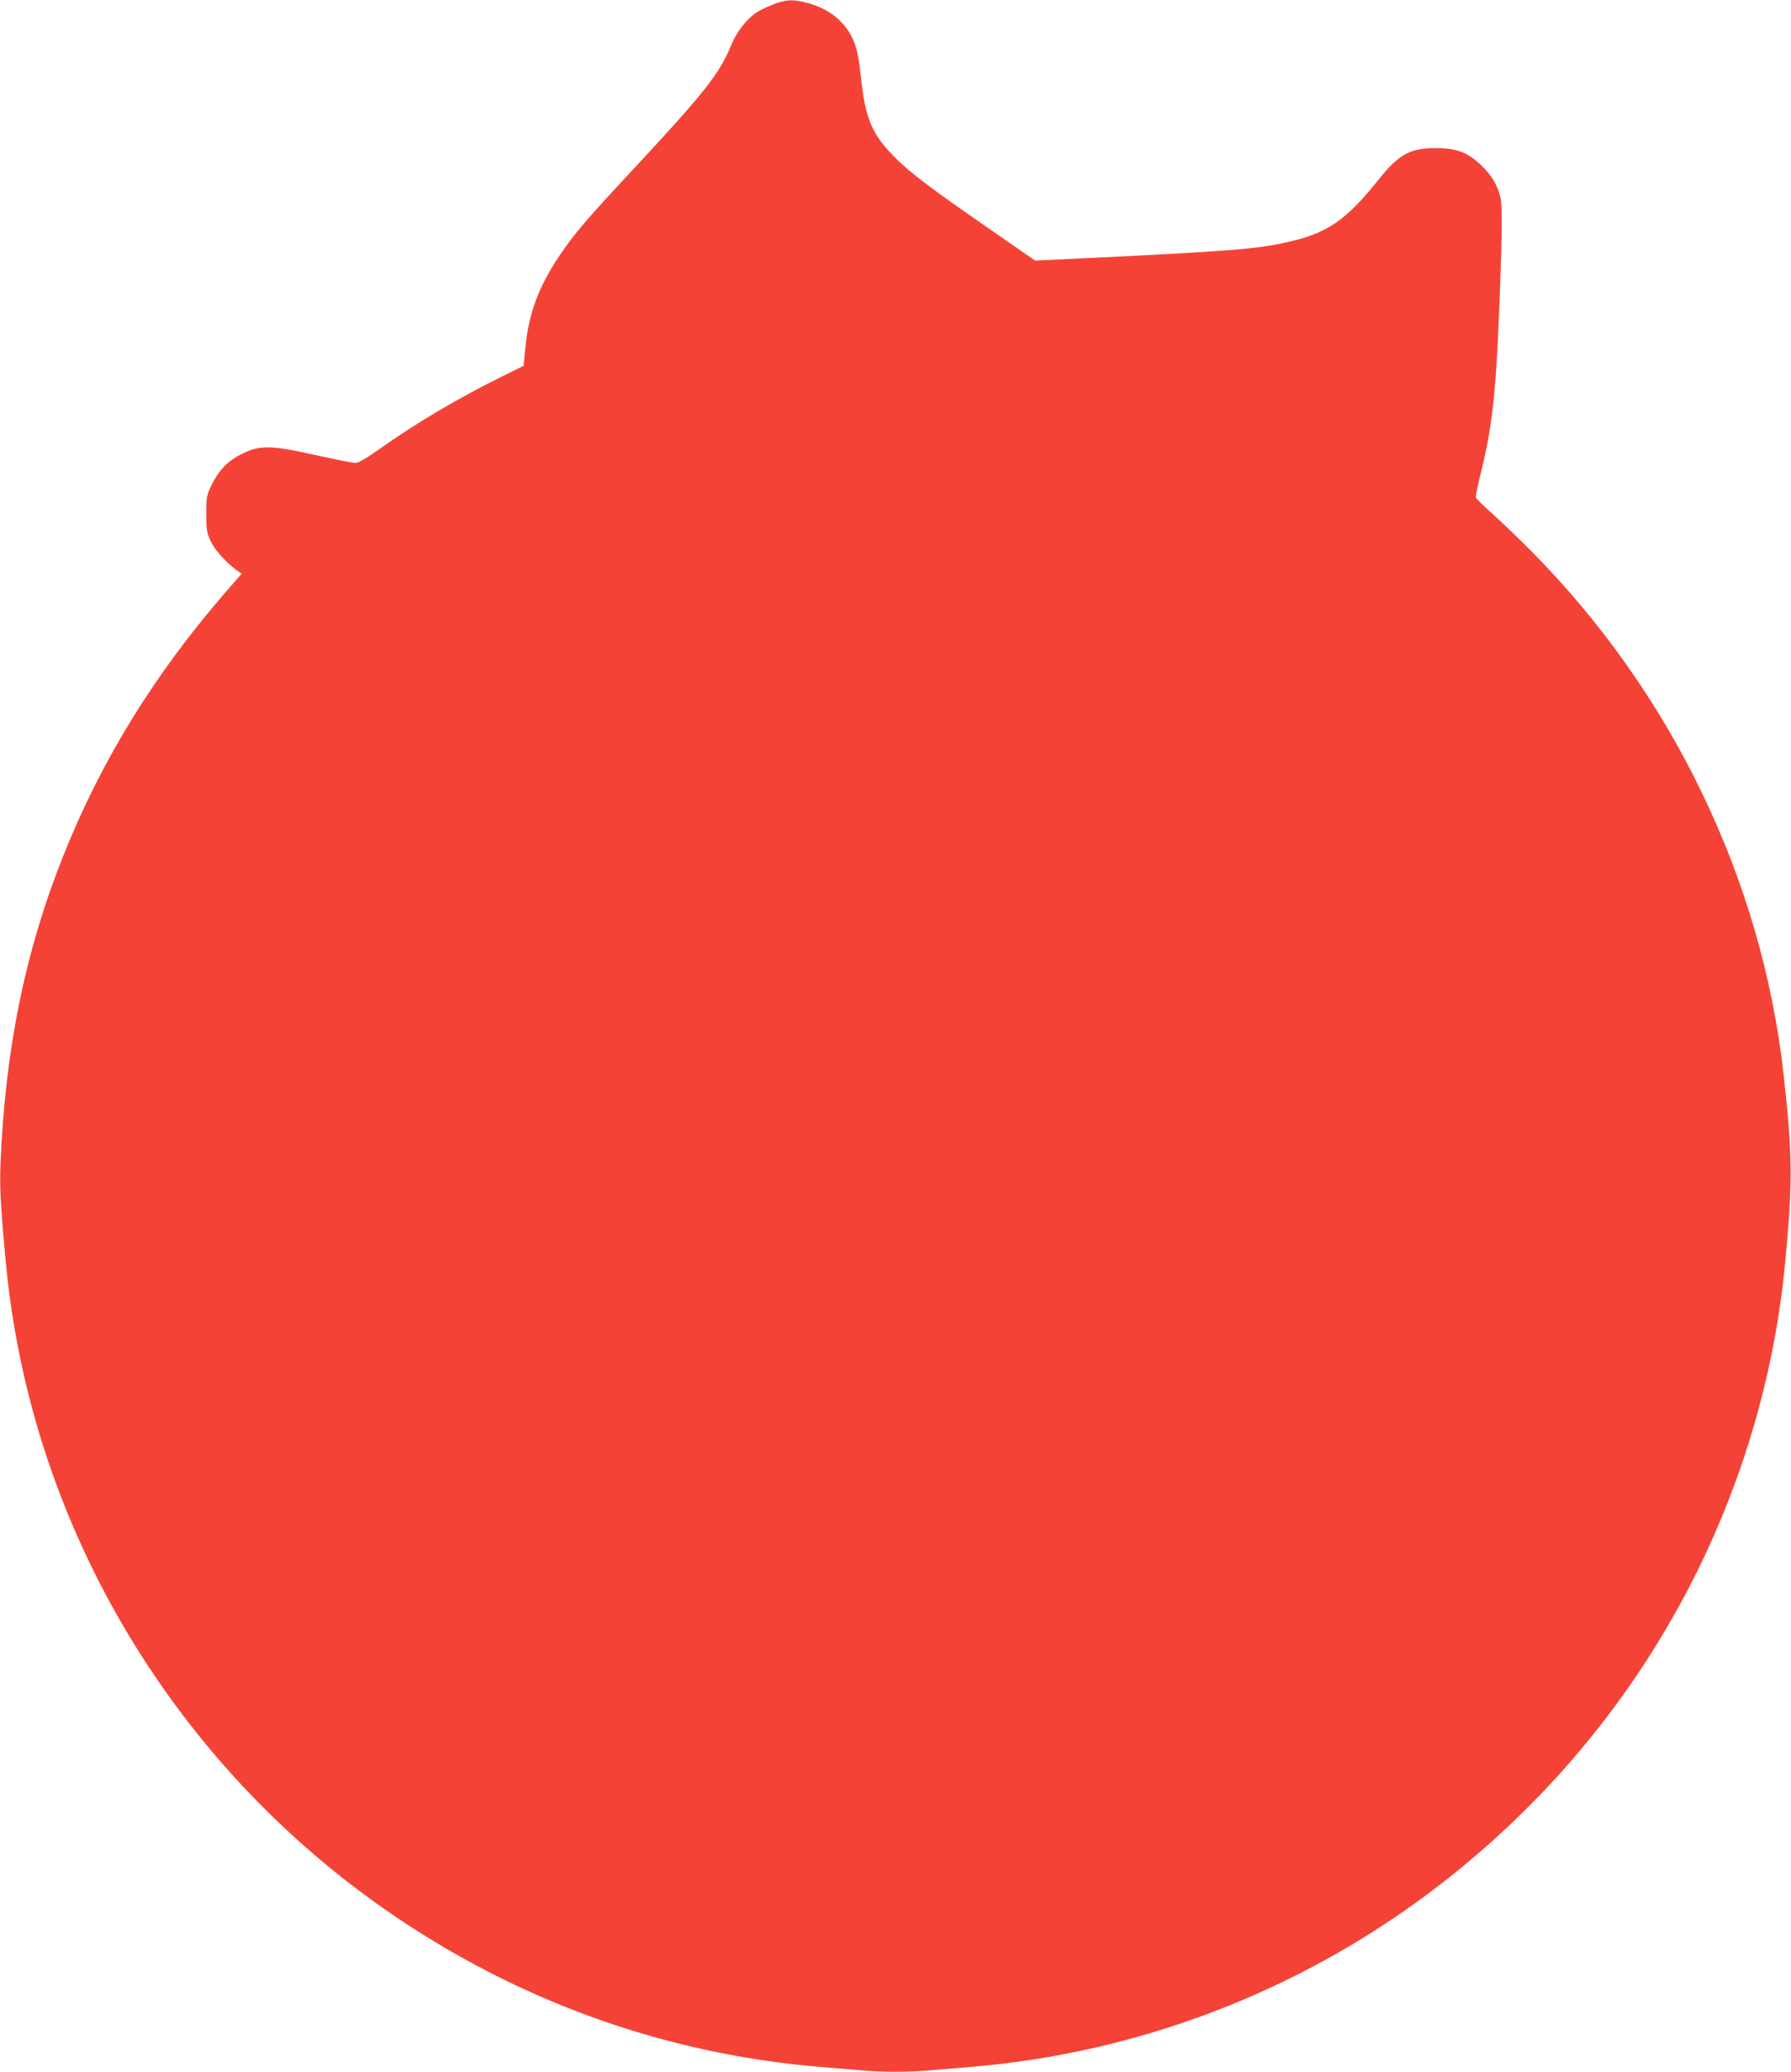
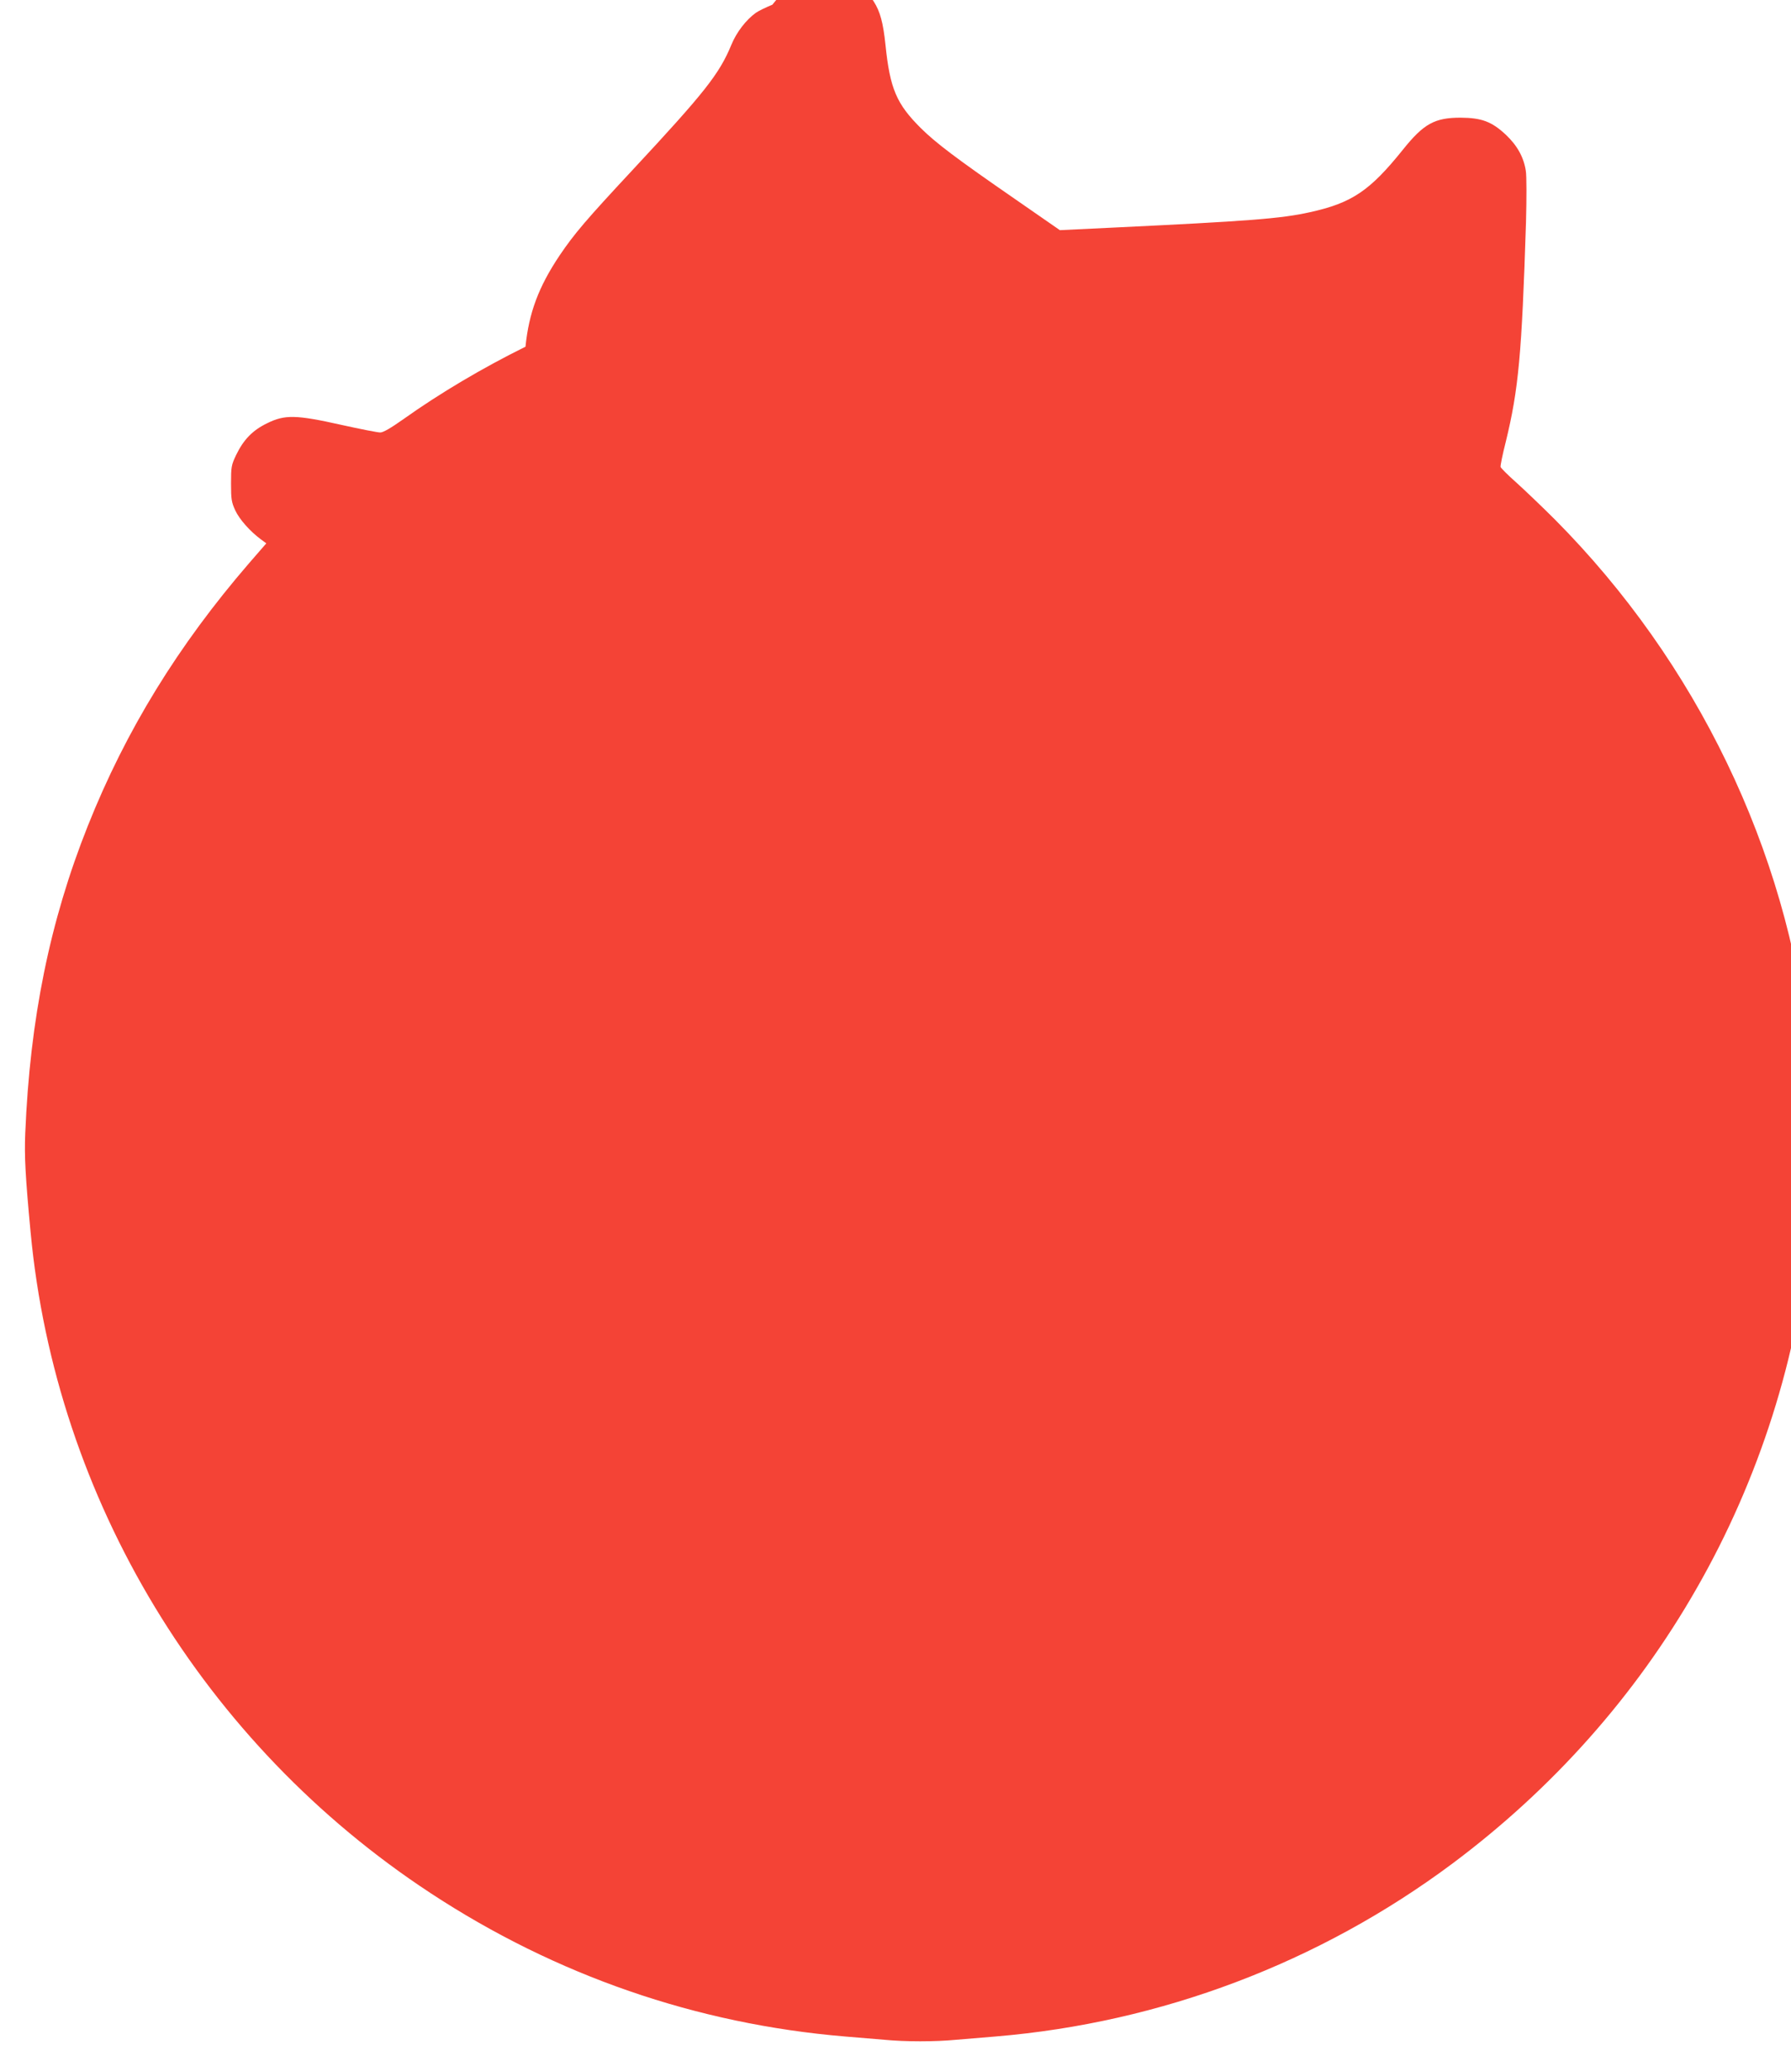
<svg xmlns="http://www.w3.org/2000/svg" version="1.0" width="1107pt" height="1280pt" viewBox="0 0 1107 1280" preserveAspectRatio="xMidYMid meet">
  <g transform="translate(0,1280) scale(0.1,-0.1)" fill="#f44336" stroke="none">
-     <path d="M4774 12771 c-39 -16 -85 -38 -102 -50 -60 -43 -120 -120 -152 -199 -74 -179 -165 -294 -610 -772 -289 -310 -361 -395 -451 -528 -130 -194 -190 -355 -211 -564 l-12 -118 -141 -70 c-265 -131 -529 -287 -755 -448 -78 -55 -124 -82 -143 -82 -15 0 -123 21 -240 47 -281 63 -350 64 -459 10 -91 -44 -146 -102 -192 -197 -29 -61 -31 -73 -31 -175 0 -98 3 -116 26 -166 26 -56 91 -129 158 -179 l34 -25 -106 -122 c-438 -507 -762 -1033 -997 -1623 -235 -589 -358 -1194 -387 -1900 -6 -141 1 -270 33 -610 155 -1653 1069 -3163 2472 -4084 775 -509 1644 -809 2562 -886 74 -6 182 -15 240 -20 134 -13 316 -13 450 0 58 5 166 14 240 20 1023 85 2003 456 2825 1069 620 463 1131 1038 1509 1700 386 673 628 1434 700 2201 47 500 46 657 -9 1155 -133 1208 -692 2366 -1566 3246 -79 79 -187 182 -239 229 -52 46 -96 90 -98 97 -2 7 12 77 32 155 79 324 99 539 125 1356 4 148 4 286 -1 318 -13 85 -53 157 -124 224 -87 81 -149 104 -279 105 -160 0 -228 -37 -357 -198 -204 -254 -315 -329 -574 -386 -179 -40 -377 -55 -1233 -96 l-313 -15 -277 192 c-365 252 -490 347 -582 438 -151 150 -191 244 -219 515 -14 136 -33 206 -72 267 -58 91 -145 151 -266 182 -85 22 -124 19 -208 -13z" />
+     <path d="M4774 12771 c-39 -16 -85 -38 -102 -50 -60 -43 -120 -120 -152 -199 -74 -179 -165 -294 -610 -772 -289 -310 -361 -395 -451 -528 -130 -194 -190 -355 -211 -564 c-265 -131 -529 -287 -755 -448 -78 -55 -124 -82 -143 -82 -15 0 -123 21 -240 47 -281 63 -350 64 -459 10 -91 -44 -146 -102 -192 -197 -29 -61 -31 -73 -31 -175 0 -98 3 -116 26 -166 26 -56 91 -129 158 -179 l34 -25 -106 -122 c-438 -507 -762 -1033 -997 -1623 -235 -589 -358 -1194 -387 -1900 -6 -141 1 -270 33 -610 155 -1653 1069 -3163 2472 -4084 775 -509 1644 -809 2562 -886 74 -6 182 -15 240 -20 134 -13 316 -13 450 0 58 5 166 14 240 20 1023 85 2003 456 2825 1069 620 463 1131 1038 1509 1700 386 673 628 1434 700 2201 47 500 46 657 -9 1155 -133 1208 -692 2366 -1566 3246 -79 79 -187 182 -239 229 -52 46 -96 90 -98 97 -2 7 12 77 32 155 79 324 99 539 125 1356 4 148 4 286 -1 318 -13 85 -53 157 -124 224 -87 81 -149 104 -279 105 -160 0 -228 -37 -357 -198 -204 -254 -315 -329 -574 -386 -179 -40 -377 -55 -1233 -96 l-313 -15 -277 192 c-365 252 -490 347 -582 438 -151 150 -191 244 -219 515 -14 136 -33 206 -72 267 -58 91 -145 151 -266 182 -85 22 -124 19 -208 -13z" />
  </g>
</svg>